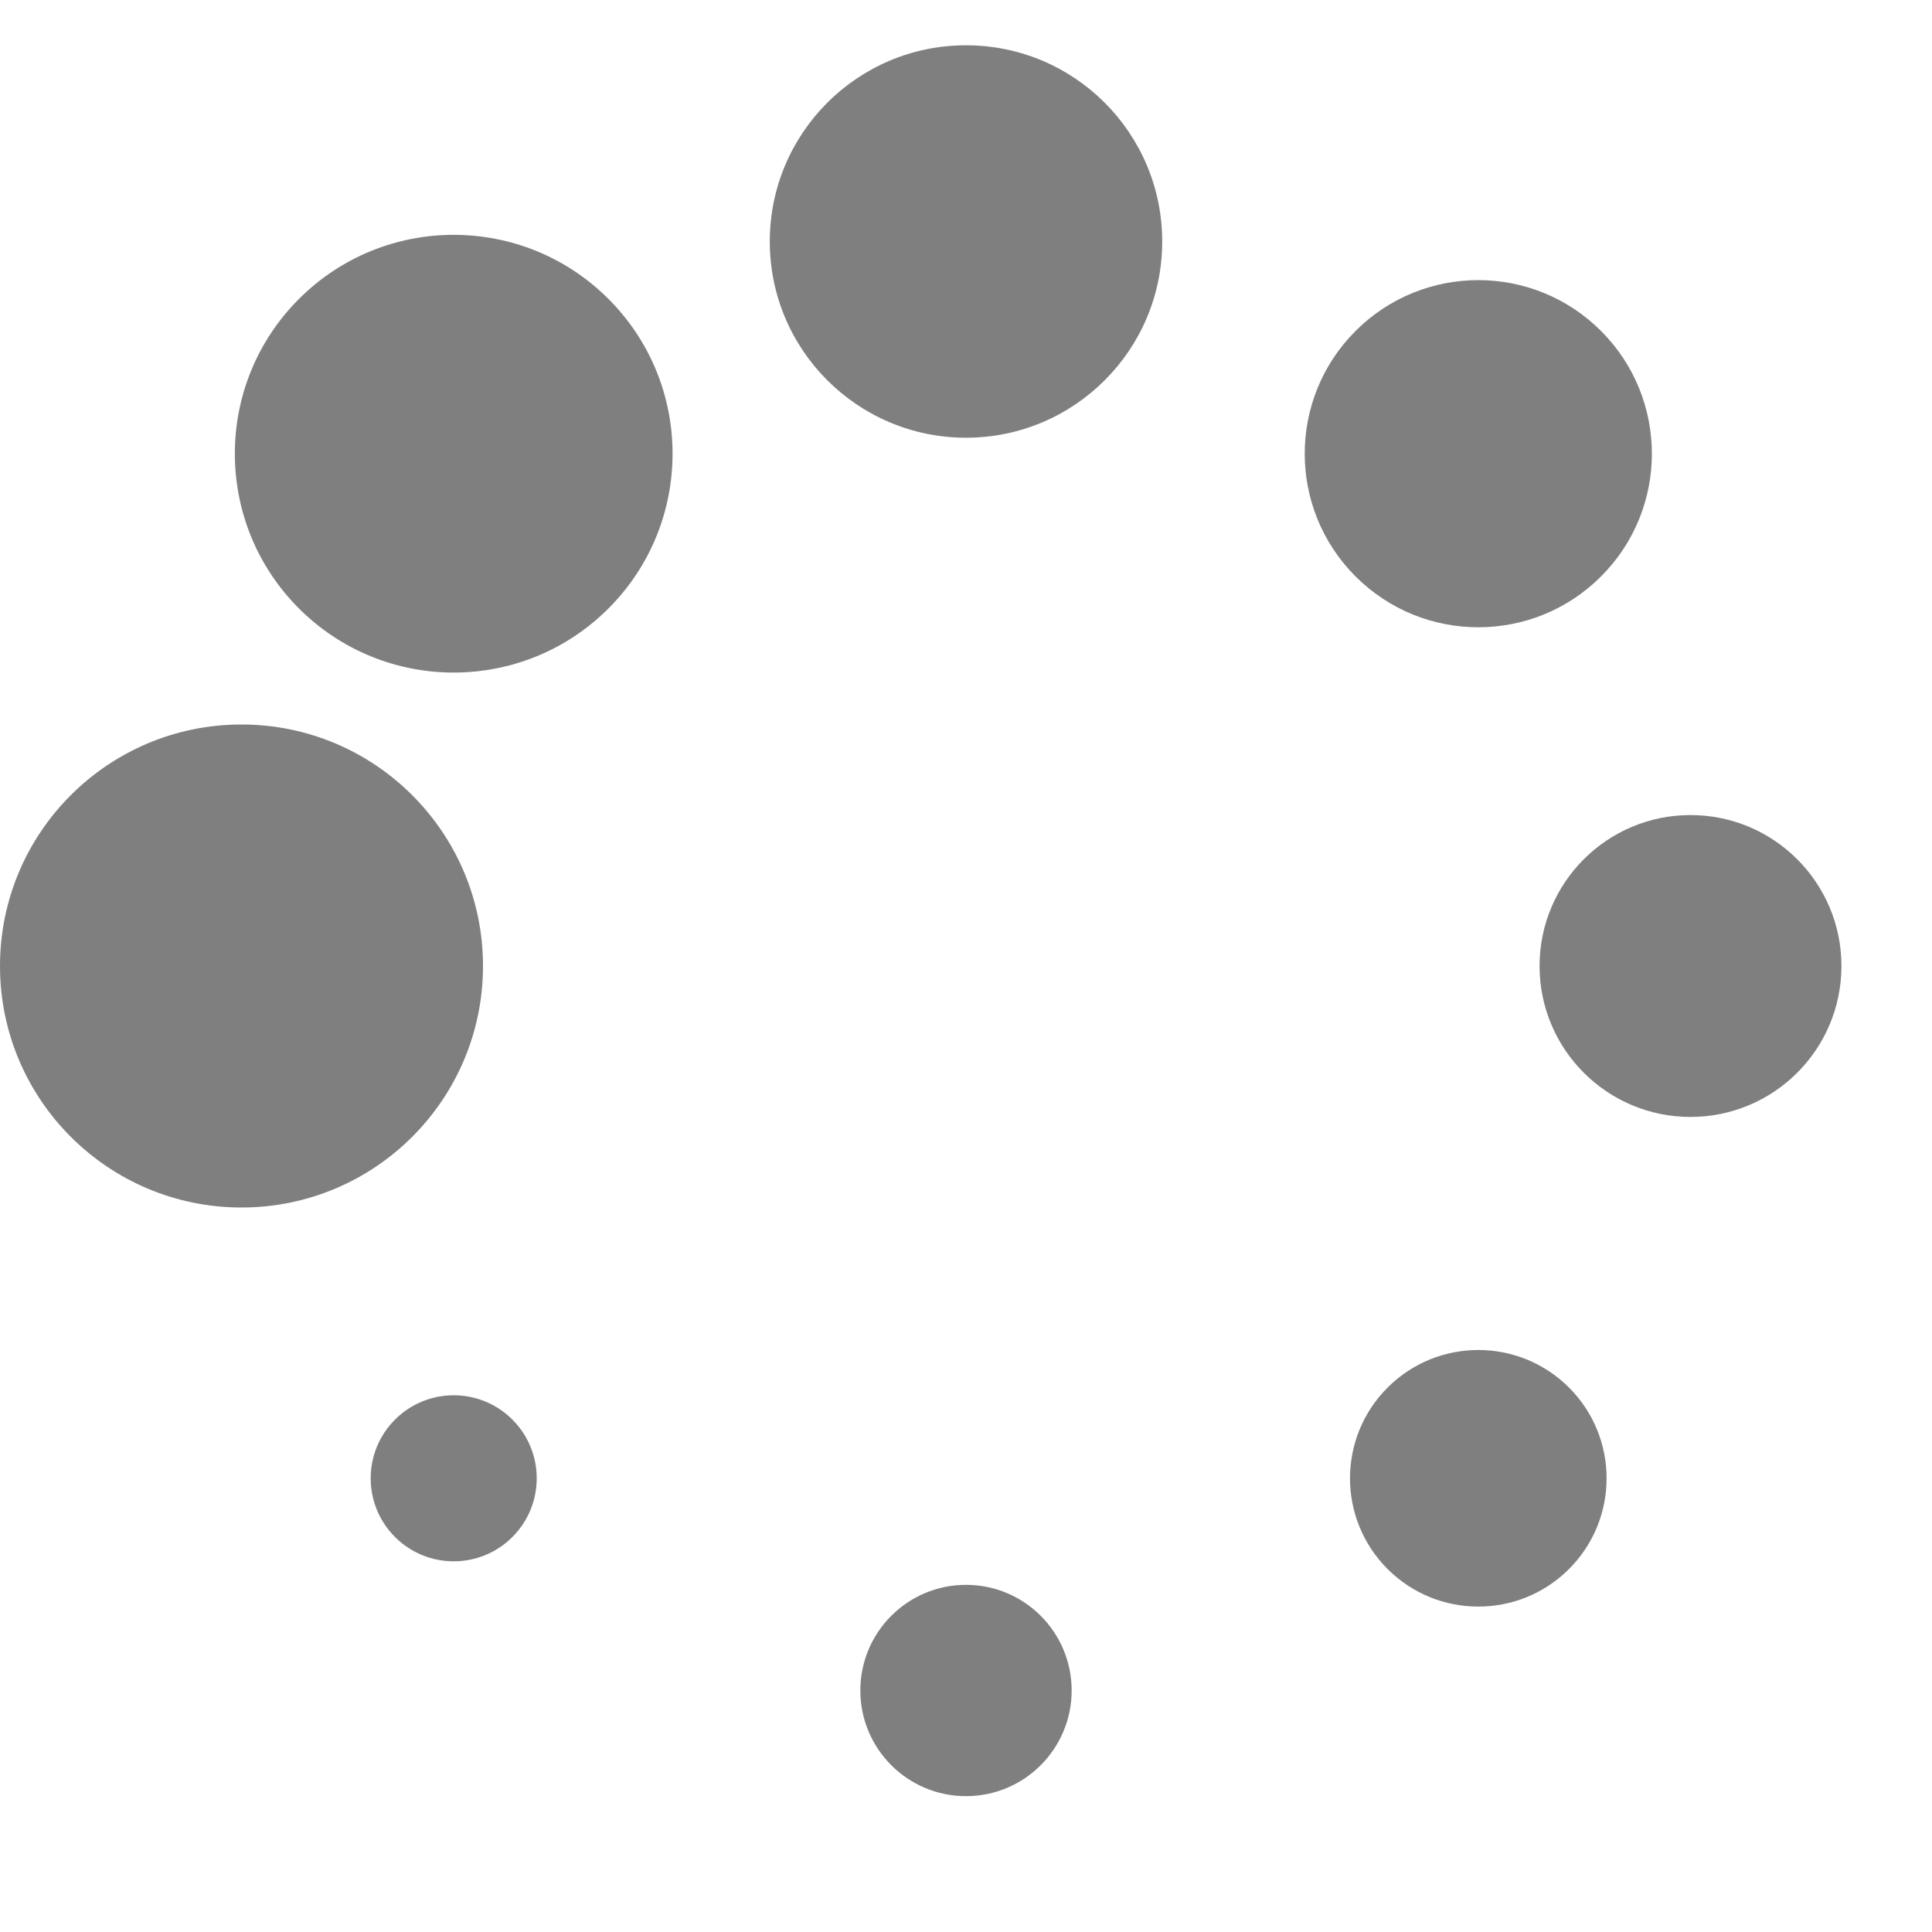
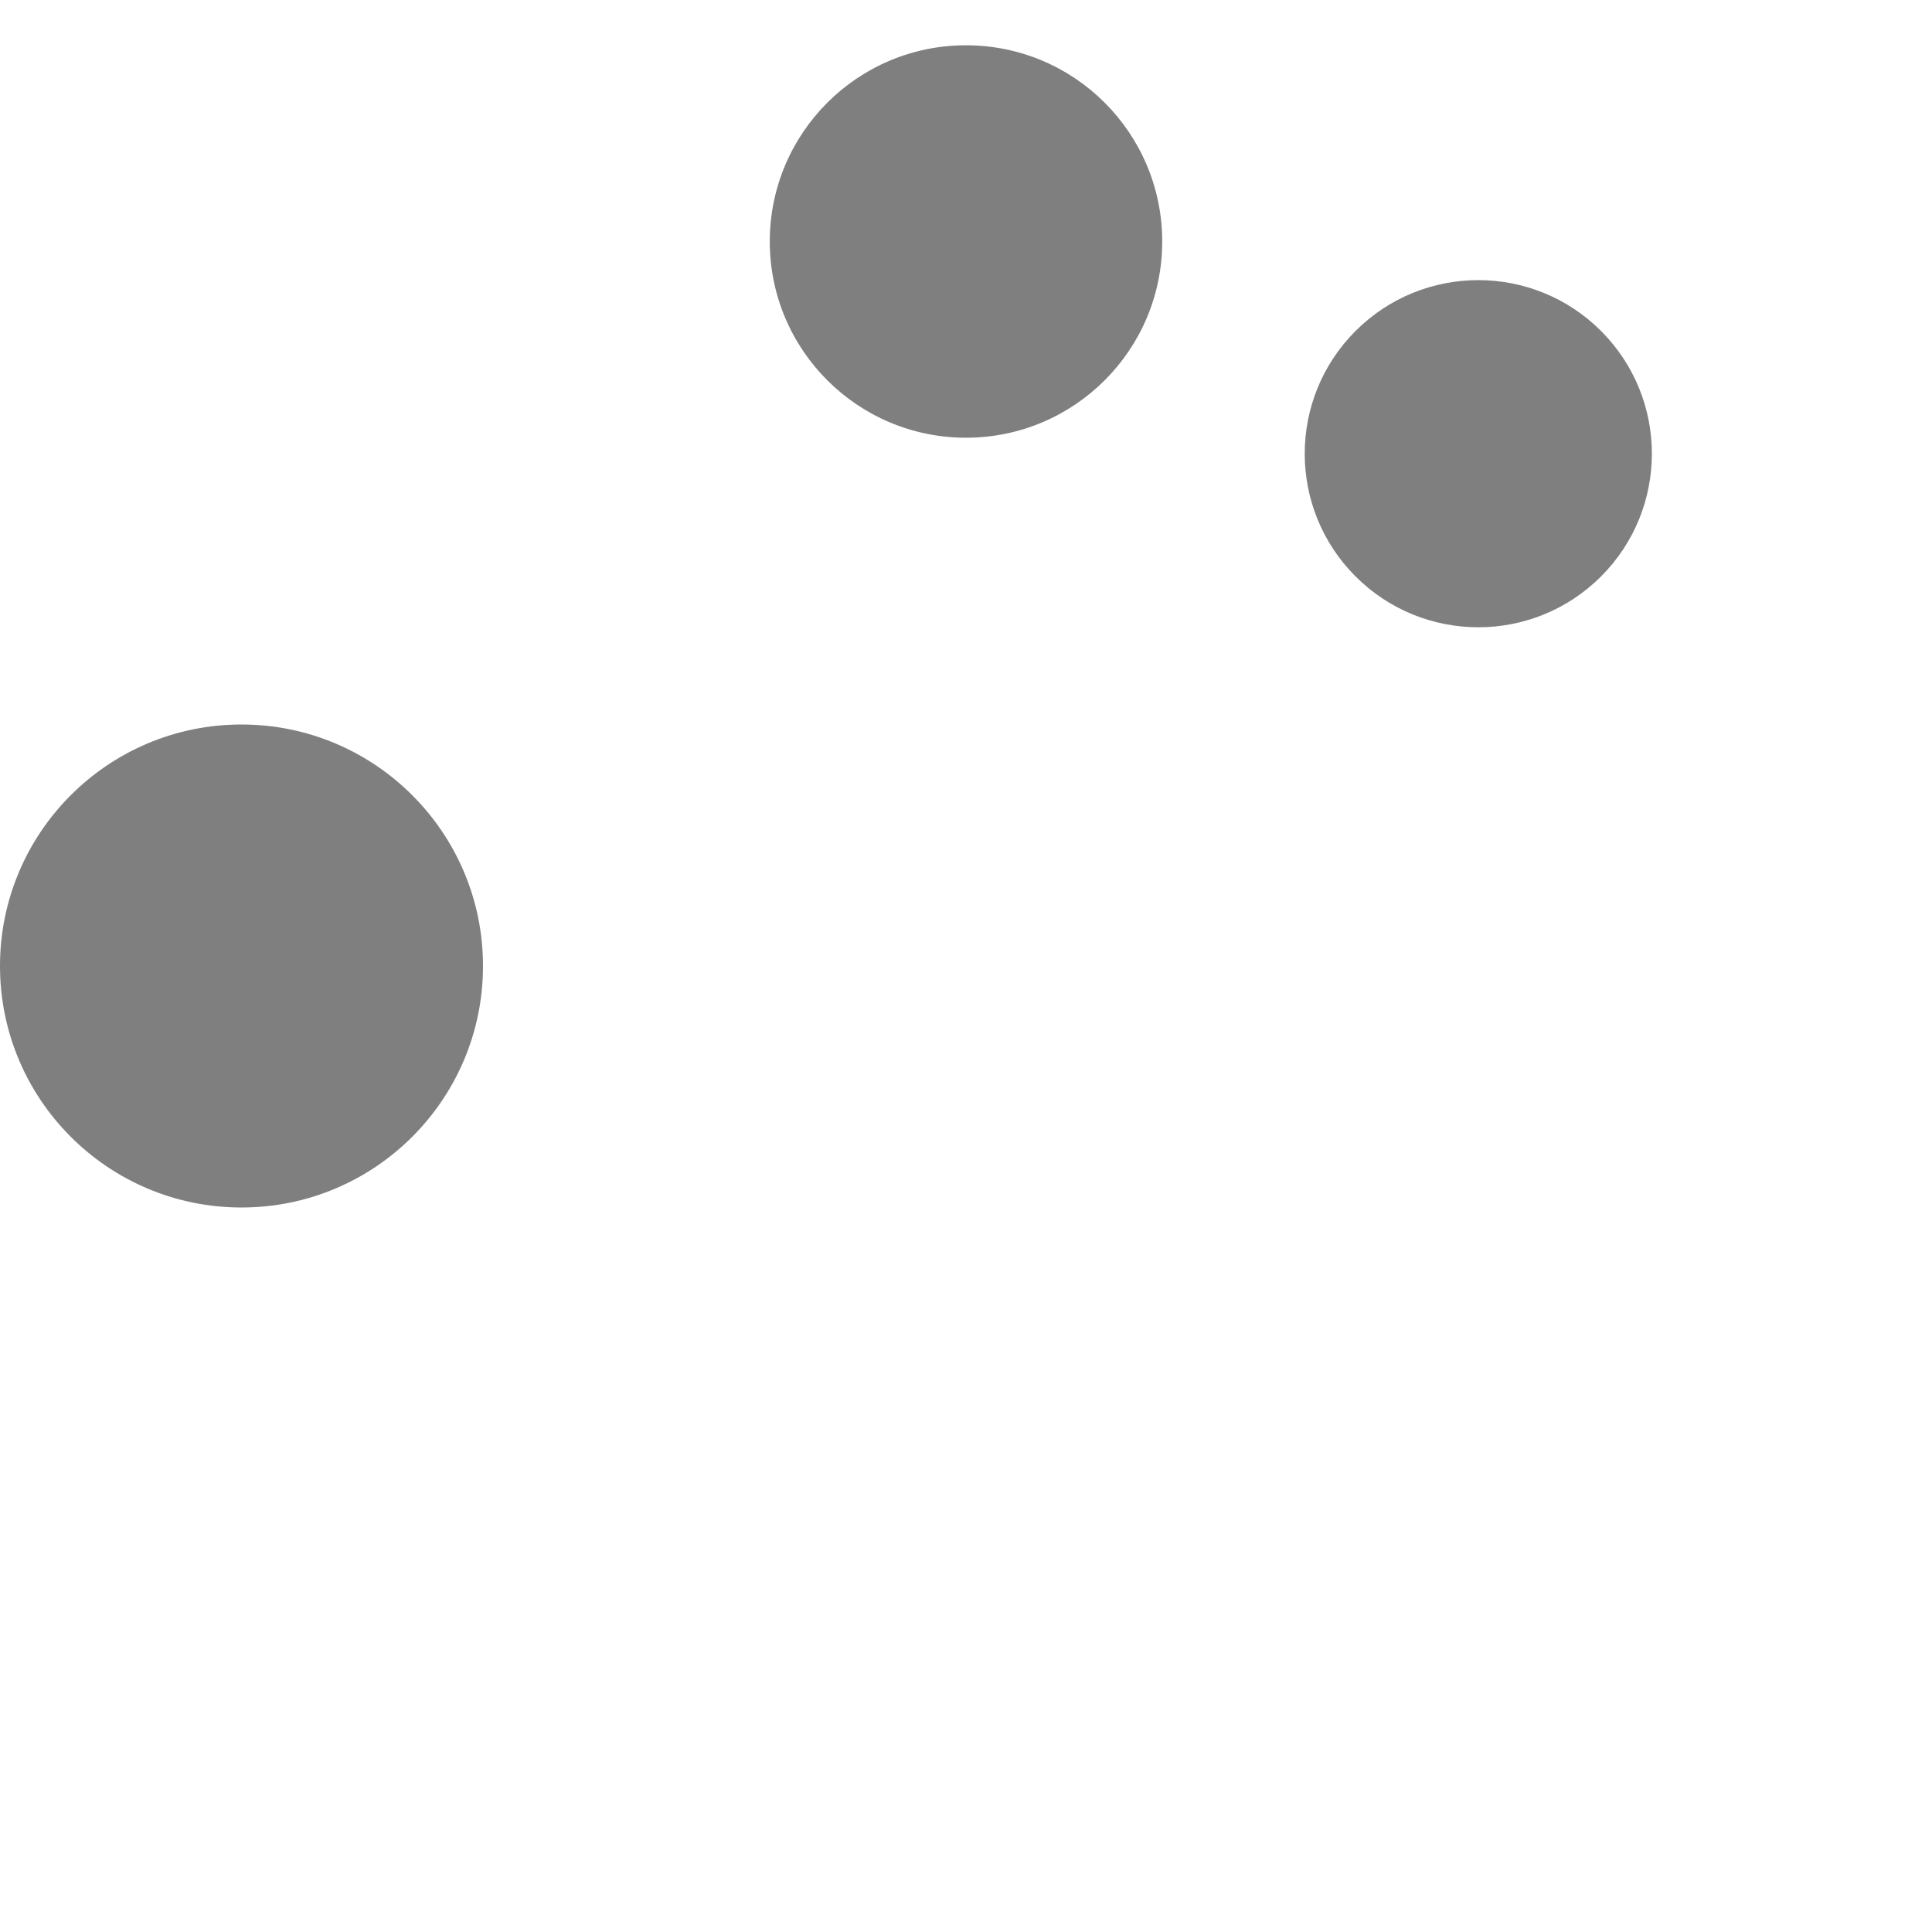
<svg xmlns="http://www.w3.org/2000/svg" width="128" height="128">
  <g fill="#000" opacity=".5">
    <circle cx="16" cy="64" r="16" />
-     <circle cx="16" cy="64" r="14.5" transform="rotate(45 64 64)" />
    <circle cx="16" cy="64" r="13" transform="rotate(90 64 64)" />
    <circle cx="16" cy="64" r="11.5" transform="rotate(135 64 64)" />
-     <circle cx="16" cy="64" r="10" transform="rotate(180 64 64)" />
-     <circle cx="16" cy="64" r="8.5" transform="rotate(225 64 64)" />
-     <circle cx="16" cy="64" r="7" transform="rotate(270 64 64)" />
-     <circle cx="16" cy="64" r="5.5" transform="rotate(315 64 64)" />
    <animateTransform attributeName="transform" type="rotate" values="0 64 64;315 64 64;270 64 64;225 64 64;180 64 64;135 64 64;90 64 64;45 64 64" calcMode="discrete" dur="540ms" repeatCount="indefinite" />
  </g>
</svg>